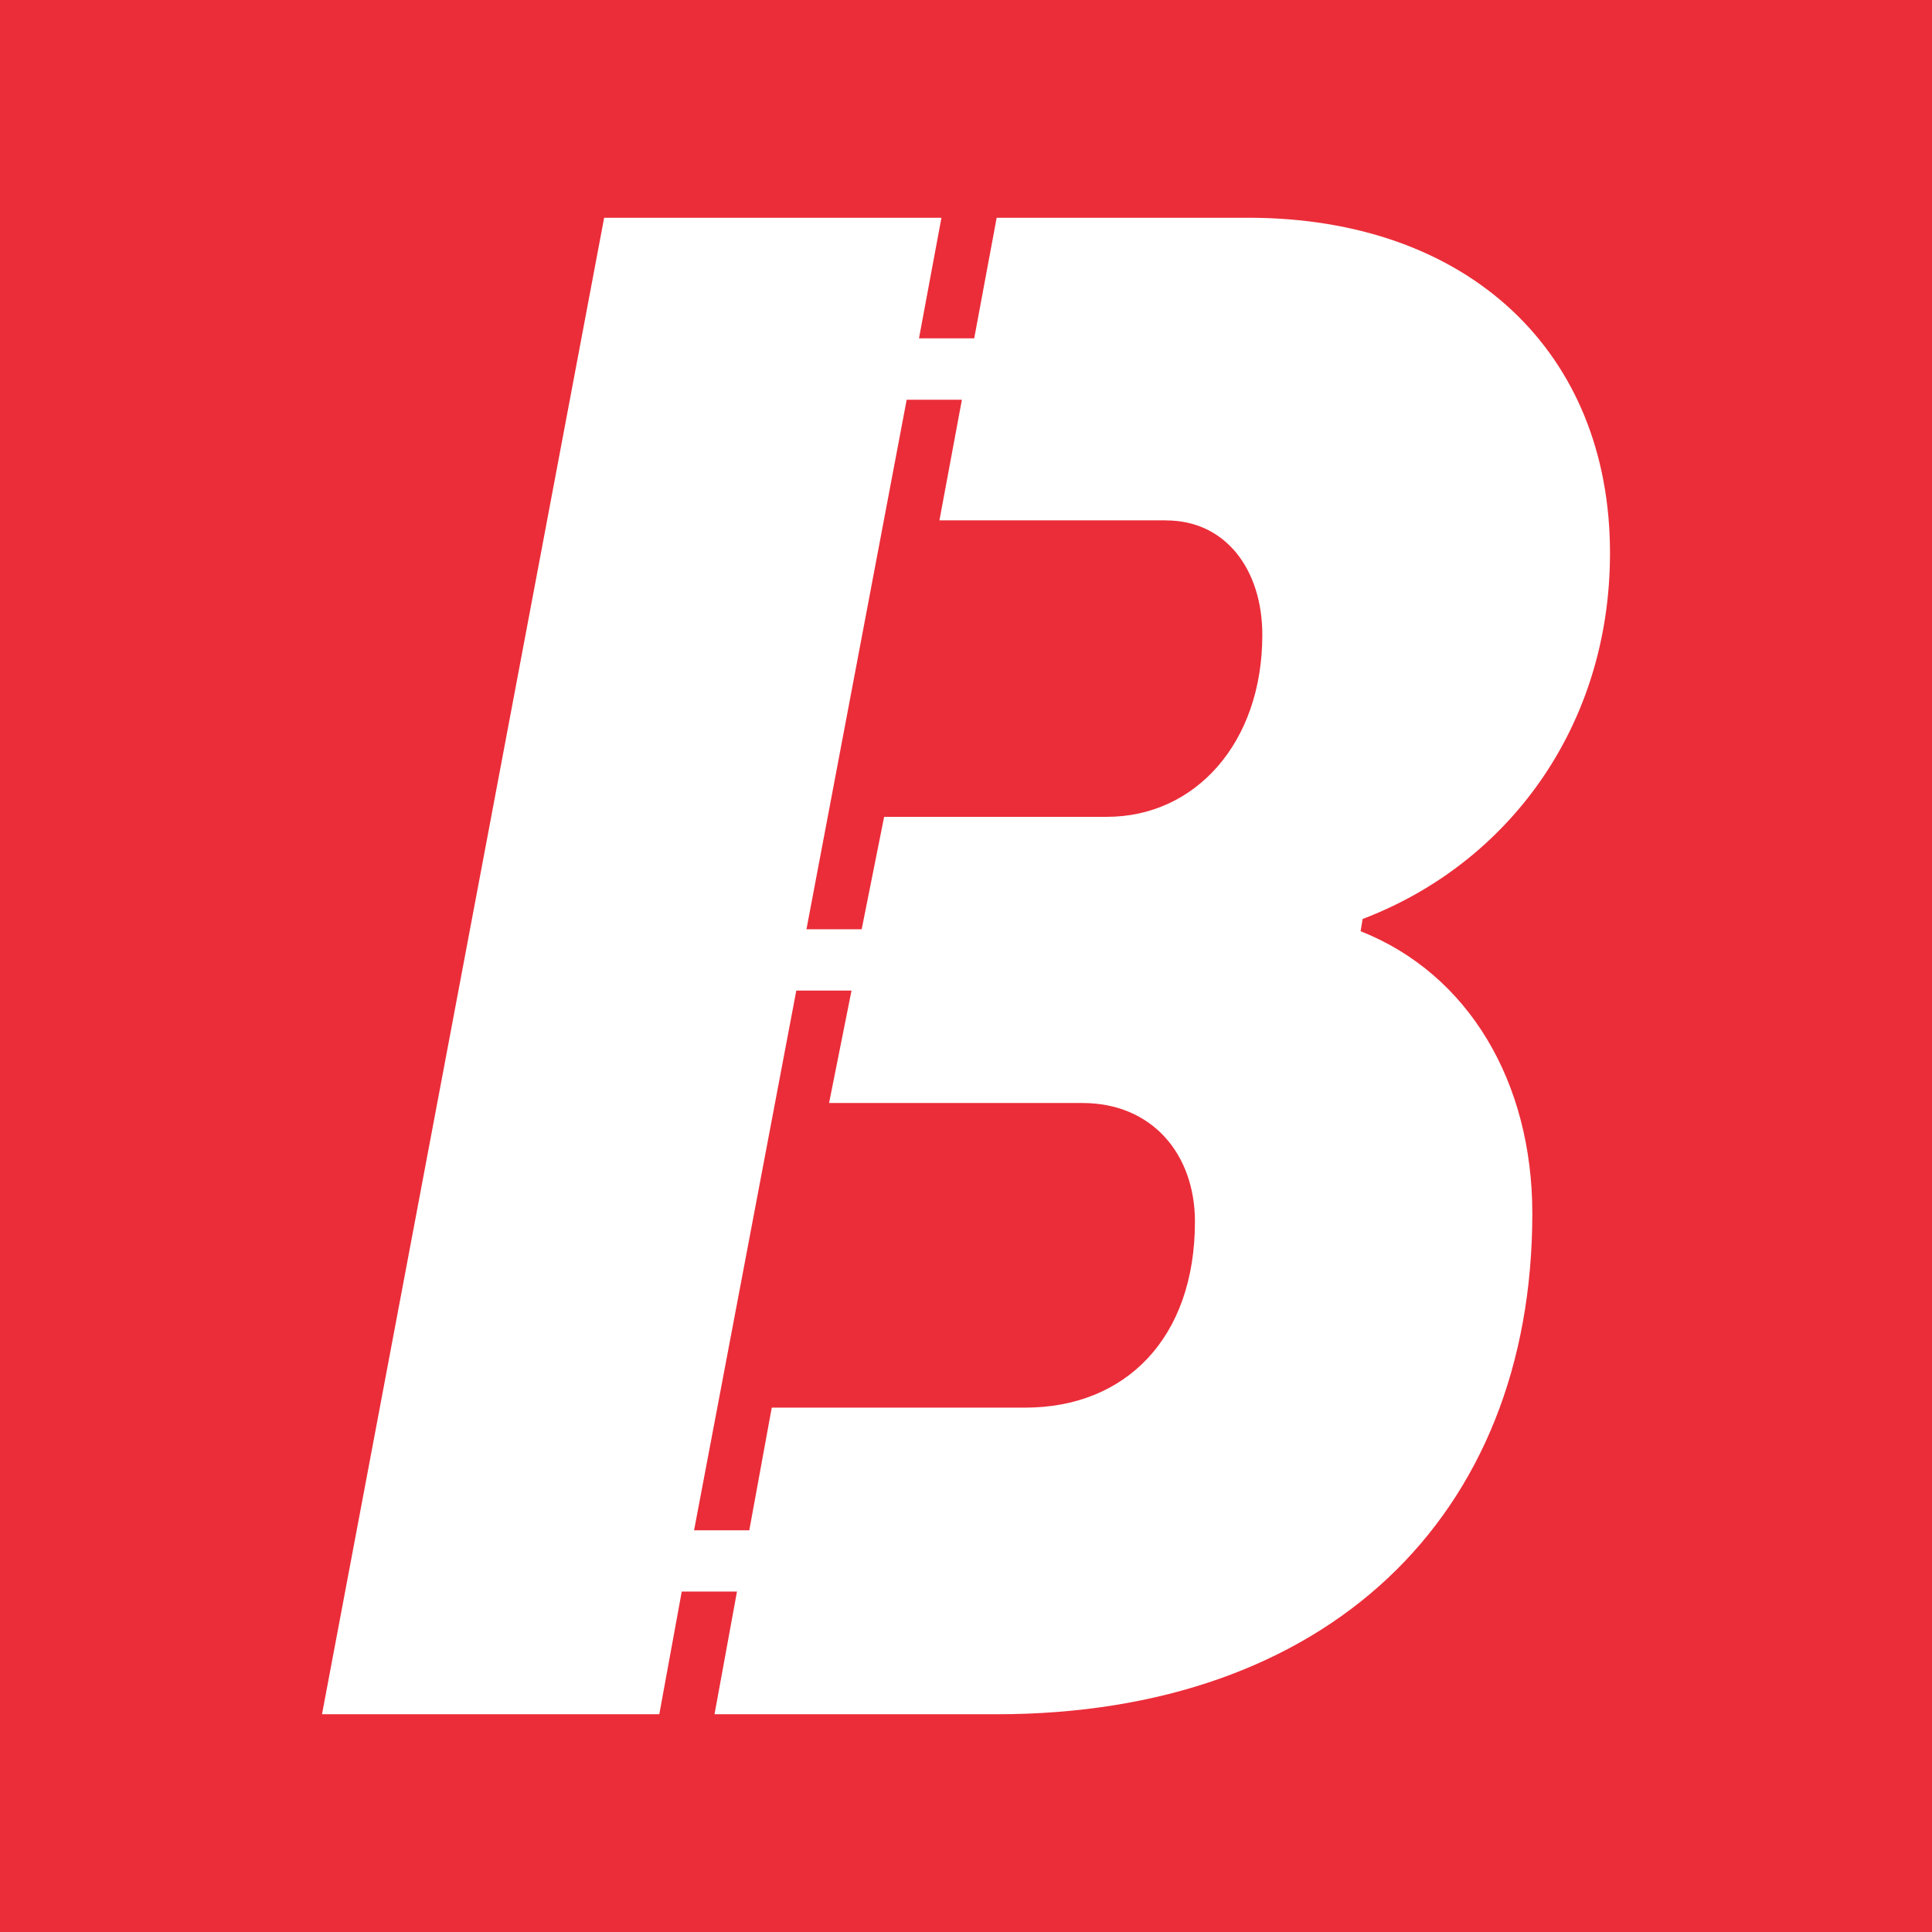
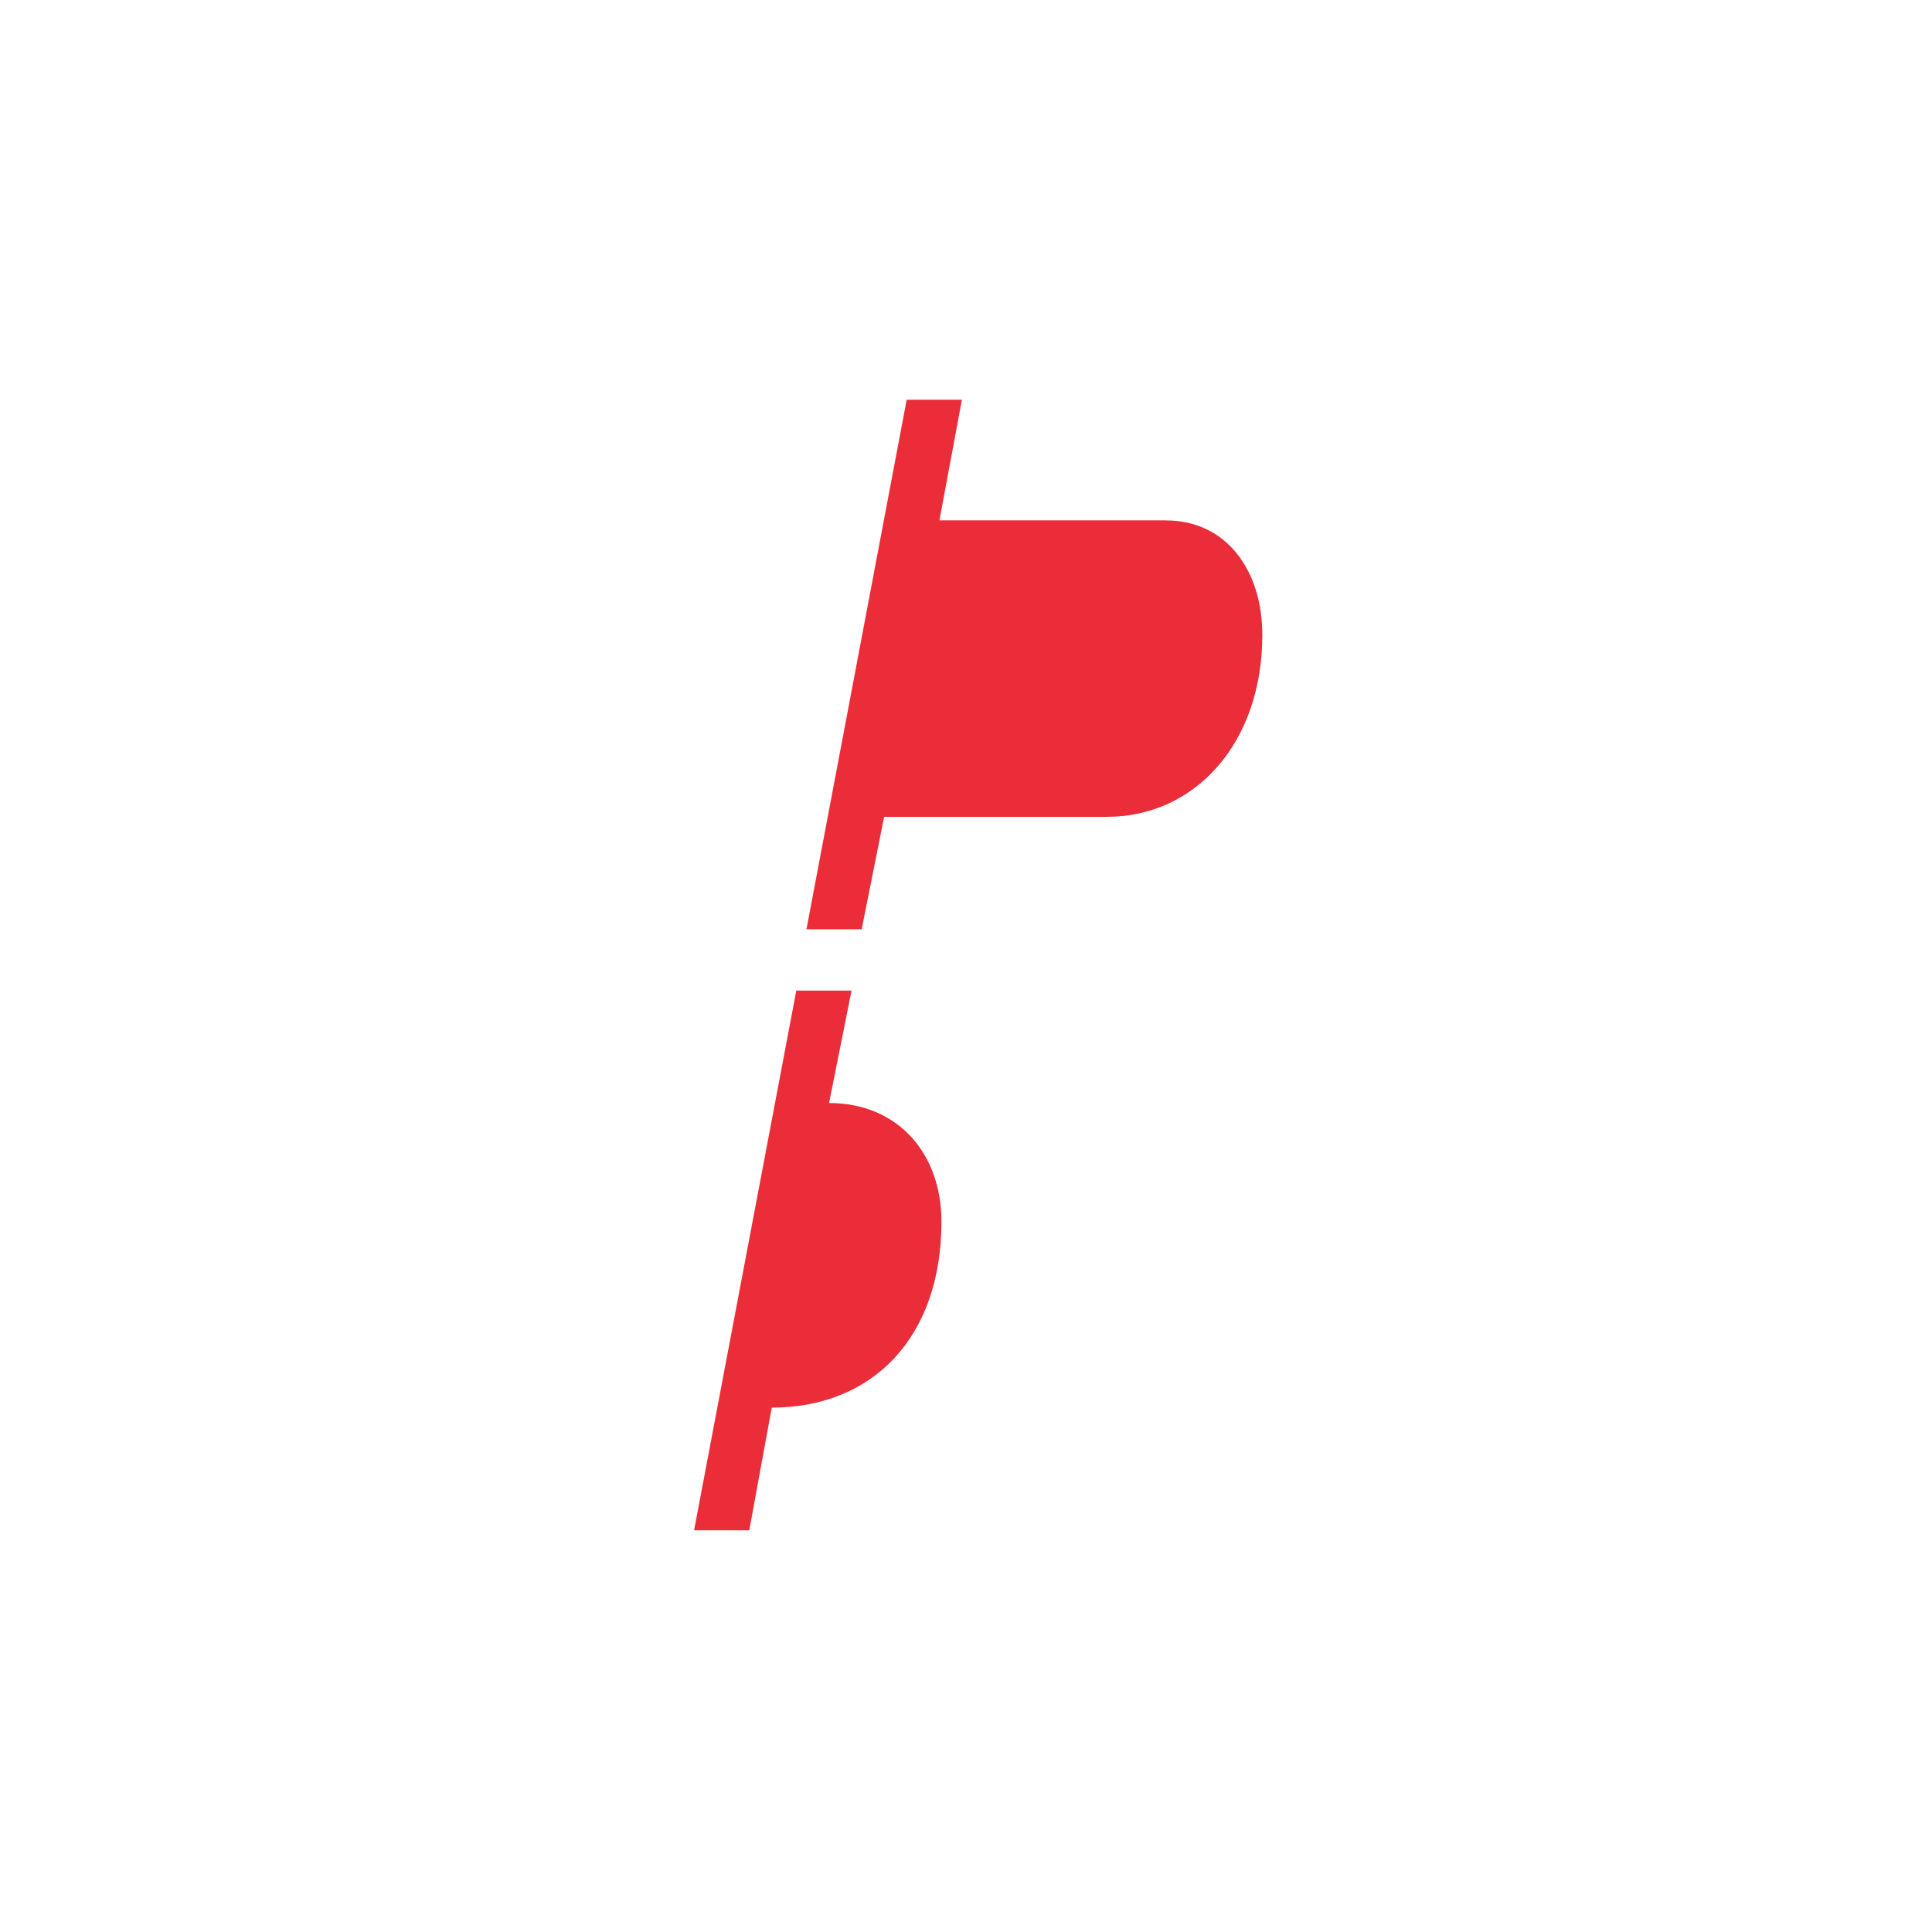
<svg xmlns="http://www.w3.org/2000/svg" id="Layer_1" version="1.1" viewBox="0 0 240 240">
  <defs>
    <style>
      .st0 {
        fill: #eb2d39;
      }
    </style>
  </defs>
-   <path class="st0" d="M134.48,137.02h-31.49l2.79-13.97h-6.86l-12.7,67.05h6.86l2.79-15.24h31.49c12.45,0,21.08-8.63,21.08-23.11,0-8.38-5.33-14.73-13.97-14.73Z" />
+   <path class="st0" d="M134.48,137.02h-31.49l2.79-13.97h-6.86l-12.7,67.05h6.86l2.79-15.24c12.45,0,21.08-8.63,21.08-23.11,0-8.38-5.33-14.73-13.97-14.73Z" />
  <path class="st0" d="M144.89,64.64h-28.19l2.79-14.98h-6.86l-12.45,65.78h6.86l2.79-13.97h27.68c10.92,0,19.3-9.14,19.3-22.6,0-8.13-4.57-14.22-11.94-14.22Z" />
-   <path class="st0" d="M0,0v240h240V0H0ZM190.35,150.73c0,37.84-25.65,62.22-66.54,62.22h-35.05l2.79-15.24h-6.86l-2.79,15.24h-41.9L75.05,27.05h41.9l-2.79,14.98h6.86l2.79-14.98h31.24c27.43,0,44.95,16.76,44.95,41.65,0,21.59-12.7,38.6-30.73,45.46l-.25,1.52c13.46,5.33,21.33,18.79,21.33,35.05Z" />
</svg>